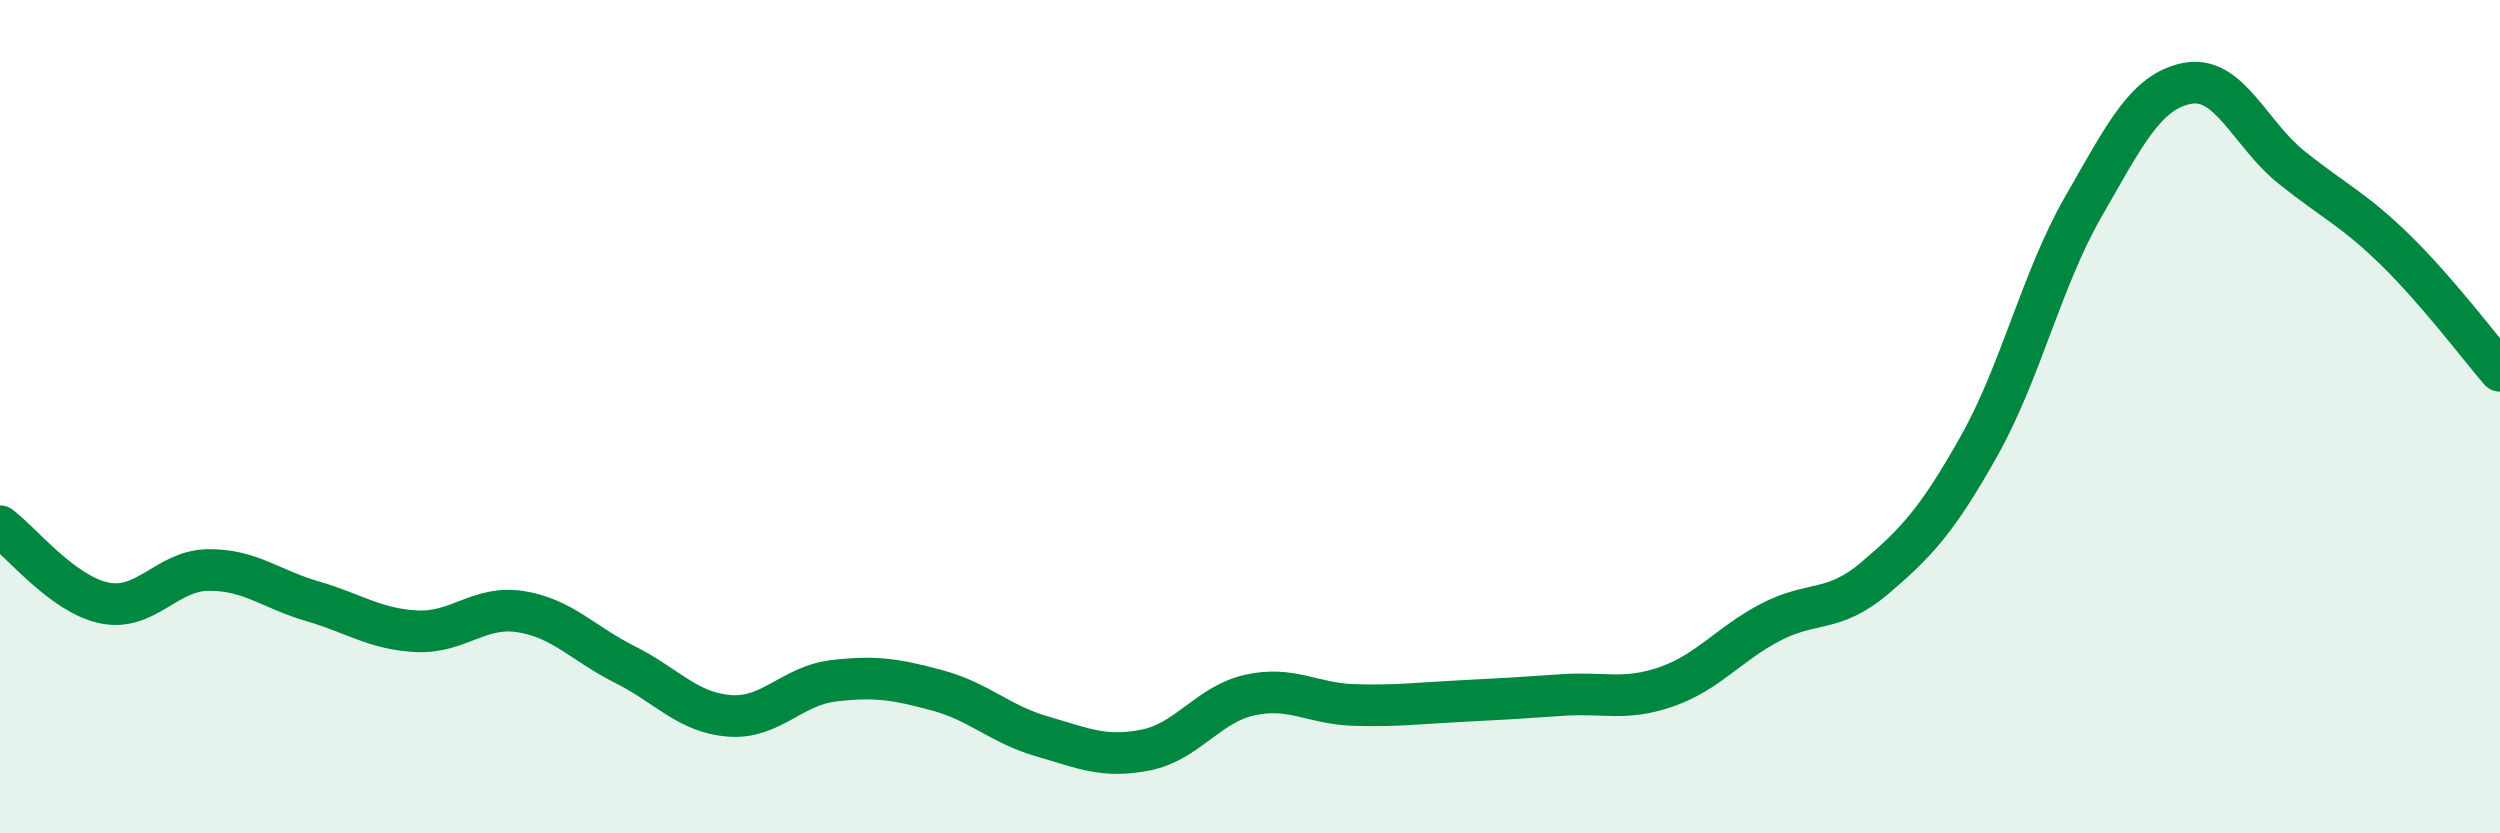
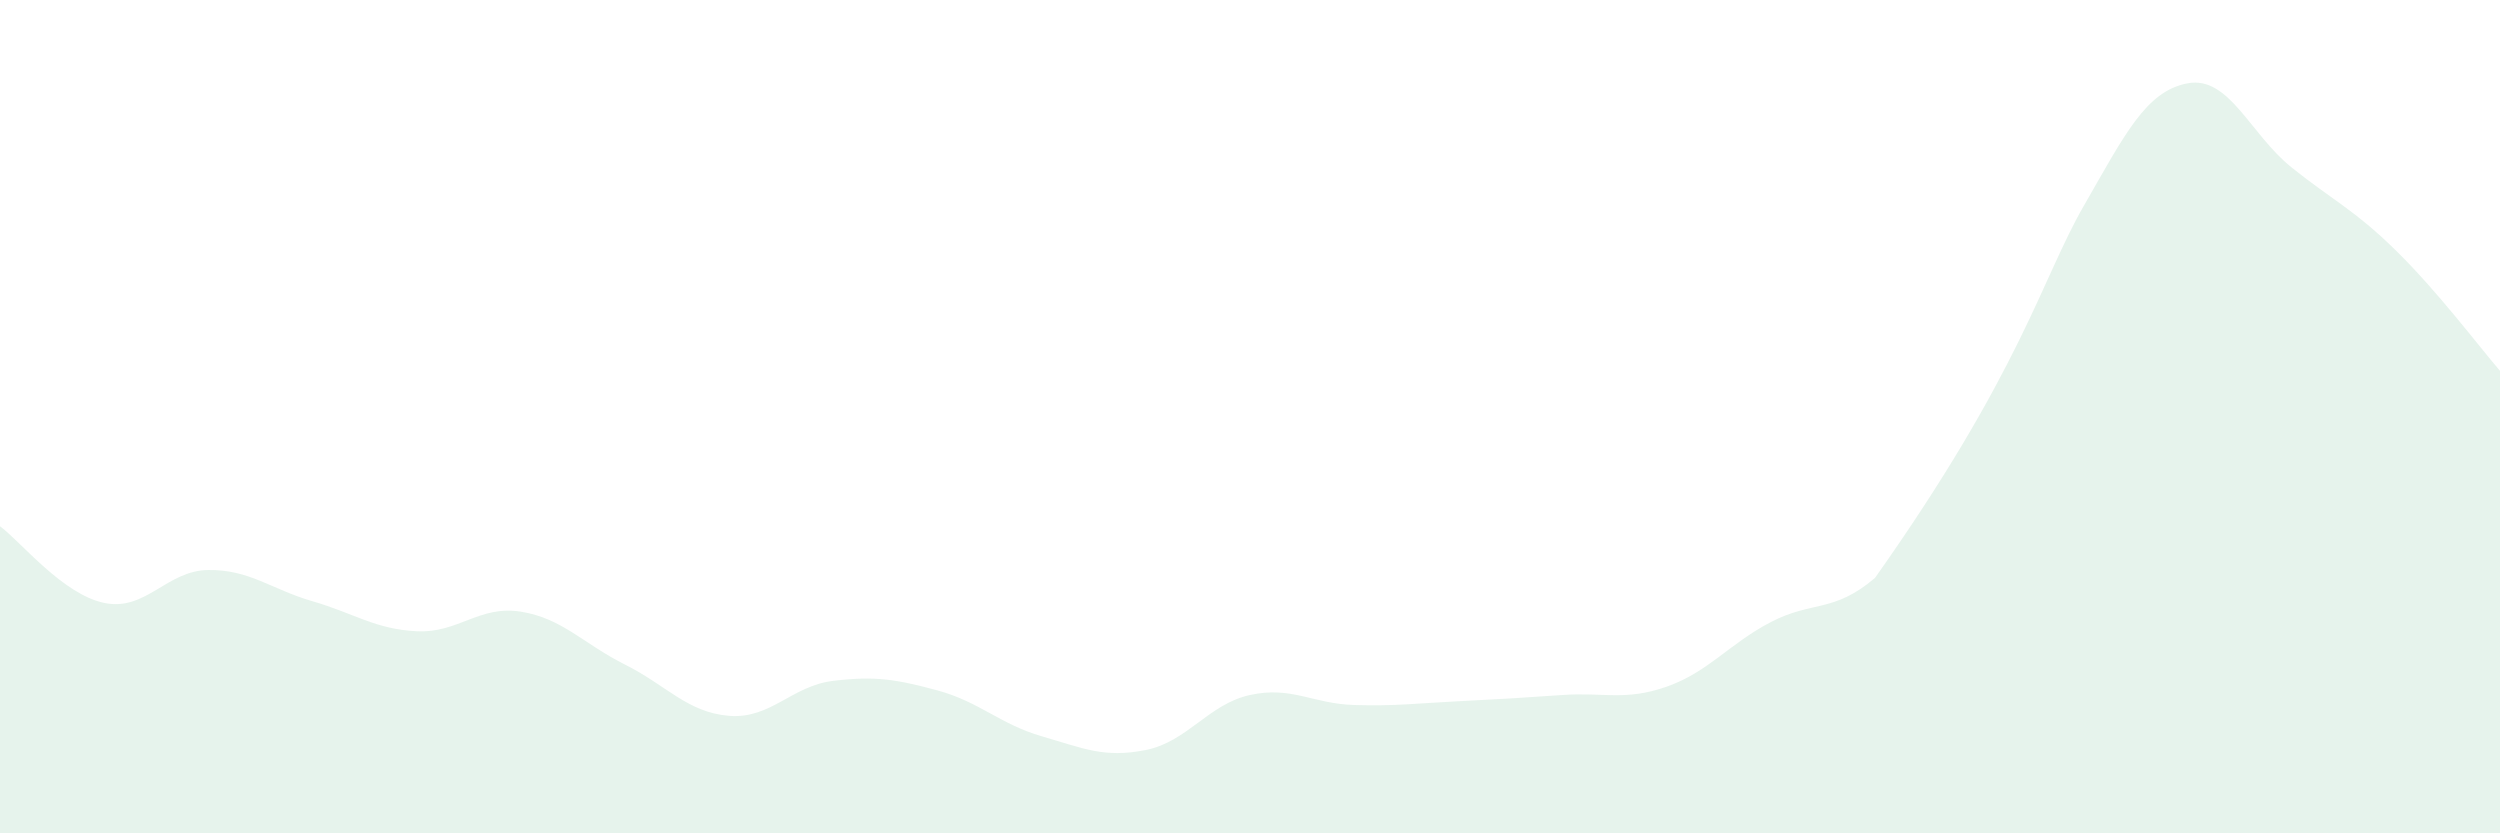
<svg xmlns="http://www.w3.org/2000/svg" width="60" height="20" viewBox="0 0 60 20">
-   <path d="M 0,12.63 C 0.5,13 1.5,14.26 2.5,14.47 C 3.5,14.68 4,13.69 5,13.68 C 6,13.67 6.5,14.14 7.5,14.43 C 8.5,14.72 9,15.1 10,15.15 C 11,15.2 11.5,14.52 12.5,14.68 C 13.5,14.84 14,15.45 15,15.95 C 16,16.45 16.5,17.1 17.5,17.18 C 18.5,17.26 19,16.46 20,16.34 C 21,16.22 21.5,16.3 22.5,16.57 C 23.5,16.84 24,17.38 25,17.67 C 26,17.96 26.5,18.2 27.5,18 C 28.5,17.8 29,16.9 30,16.68 C 31,16.46 31.5,16.89 32.5,16.92 C 33.5,16.95 34,16.88 35,16.83 C 36,16.78 36.5,16.75 37.5,16.68 C 38.5,16.61 39,16.83 40,16.48 C 41,16.13 41.5,15.45 42.5,14.93 C 43.5,14.41 44,14.72 45,13.87 C 46,13.02 46.5,12.48 47.5,10.7 C 48.5,8.92 49,6.7 50,4.96 C 51,3.22 51.5,2.19 52.5,2 C 53.5,1.81 54,3.22 55,4.02 C 56,4.82 56.5,5.03 57.5,6.01 C 58.5,6.99 59.5,8.32 60,8.9L60 20L0 20Z" fill="#008740" opacity="0.1" stroke-linecap="round" stroke-linejoin="round" />
-   <path d="M 0,12.63 C 0.5,13 1.5,14.26 2.5,14.47 C 3.5,14.68 4,13.69 5,13.68 C 6,13.67 6.5,14.14 7.5,14.43 C 8.5,14.72 9,15.1 10,15.15 C 11,15.2 11.5,14.52 12.5,14.68 C 13.5,14.84 14,15.45 15,15.95 C 16,16.45 16.5,17.1 17.5,17.18 C 18.5,17.26 19,16.46 20,16.34 C 21,16.22 21.5,16.3 22.5,16.57 C 23.5,16.84 24,17.38 25,17.67 C 26,17.96 26.5,18.2 27.5,18 C 28.5,17.8 29,16.9 30,16.68 C 31,16.46 31.5,16.89 32.5,16.92 C 33.5,16.95 34,16.88 35,16.83 C 36,16.78 36.5,16.75 37.5,16.68 C 38.5,16.61 39,16.83 40,16.48 C 41,16.13 41.5,15.45 42.5,14.93 C 43.5,14.41 44,14.72 45,13.87 C 46,13.02 46.5,12.48 47.5,10.7 C 48.5,8.92 49,6.7 50,4.96 C 51,3.22 51.5,2.19 52.5,2 C 53.5,1.81 54,3.22 55,4.02 C 56,4.82 56.5,5.03 57.5,6.01 C 58.5,6.99 59.5,8.32 60,8.9" stroke="#008740" stroke-width="1" fill="none" stroke-linecap="round" stroke-linejoin="round" />
+   <path d="M 0,12.63 C 0.5,13 1.5,14.26 2.5,14.47 C 3.5,14.68 4,13.69 5,13.68 C 6,13.67 6.5,14.14 7.5,14.43 C 8.5,14.72 9,15.1 10,15.15 C 11,15.2 11.5,14.52 12.5,14.68 C 13.5,14.84 14,15.45 15,15.95 C 16,16.45 16.5,17.1 17.5,17.18 C 18.5,17.26 19,16.46 20,16.34 C 21,16.22 21.5,16.3 22.5,16.57 C 23.5,16.84 24,17.38 25,17.67 C 26,17.96 26.5,18.2 27.5,18 C 28.5,17.8 29,16.9 30,16.68 C 31,16.46 31.5,16.89 32.5,16.92 C 33.5,16.95 34,16.88 35,16.83 C 36,16.78 36.5,16.75 37.5,16.68 C 38.5,16.61 39,16.83 40,16.48 C 41,16.13 41.5,15.45 42.5,14.93 C 43.5,14.41 44,14.72 45,13.87 C 48.5,8.92 49,6.7 50,4.96 C 51,3.22 51.5,2.19 52.5,2 C 53.5,1.81 54,3.22 55,4.02 C 56,4.82 56.5,5.03 57.5,6.01 C 58.5,6.99 59.5,8.32 60,8.9L60 20L0 20Z" fill="#008740" opacity="0.1" stroke-linecap="round" stroke-linejoin="round" />
</svg>